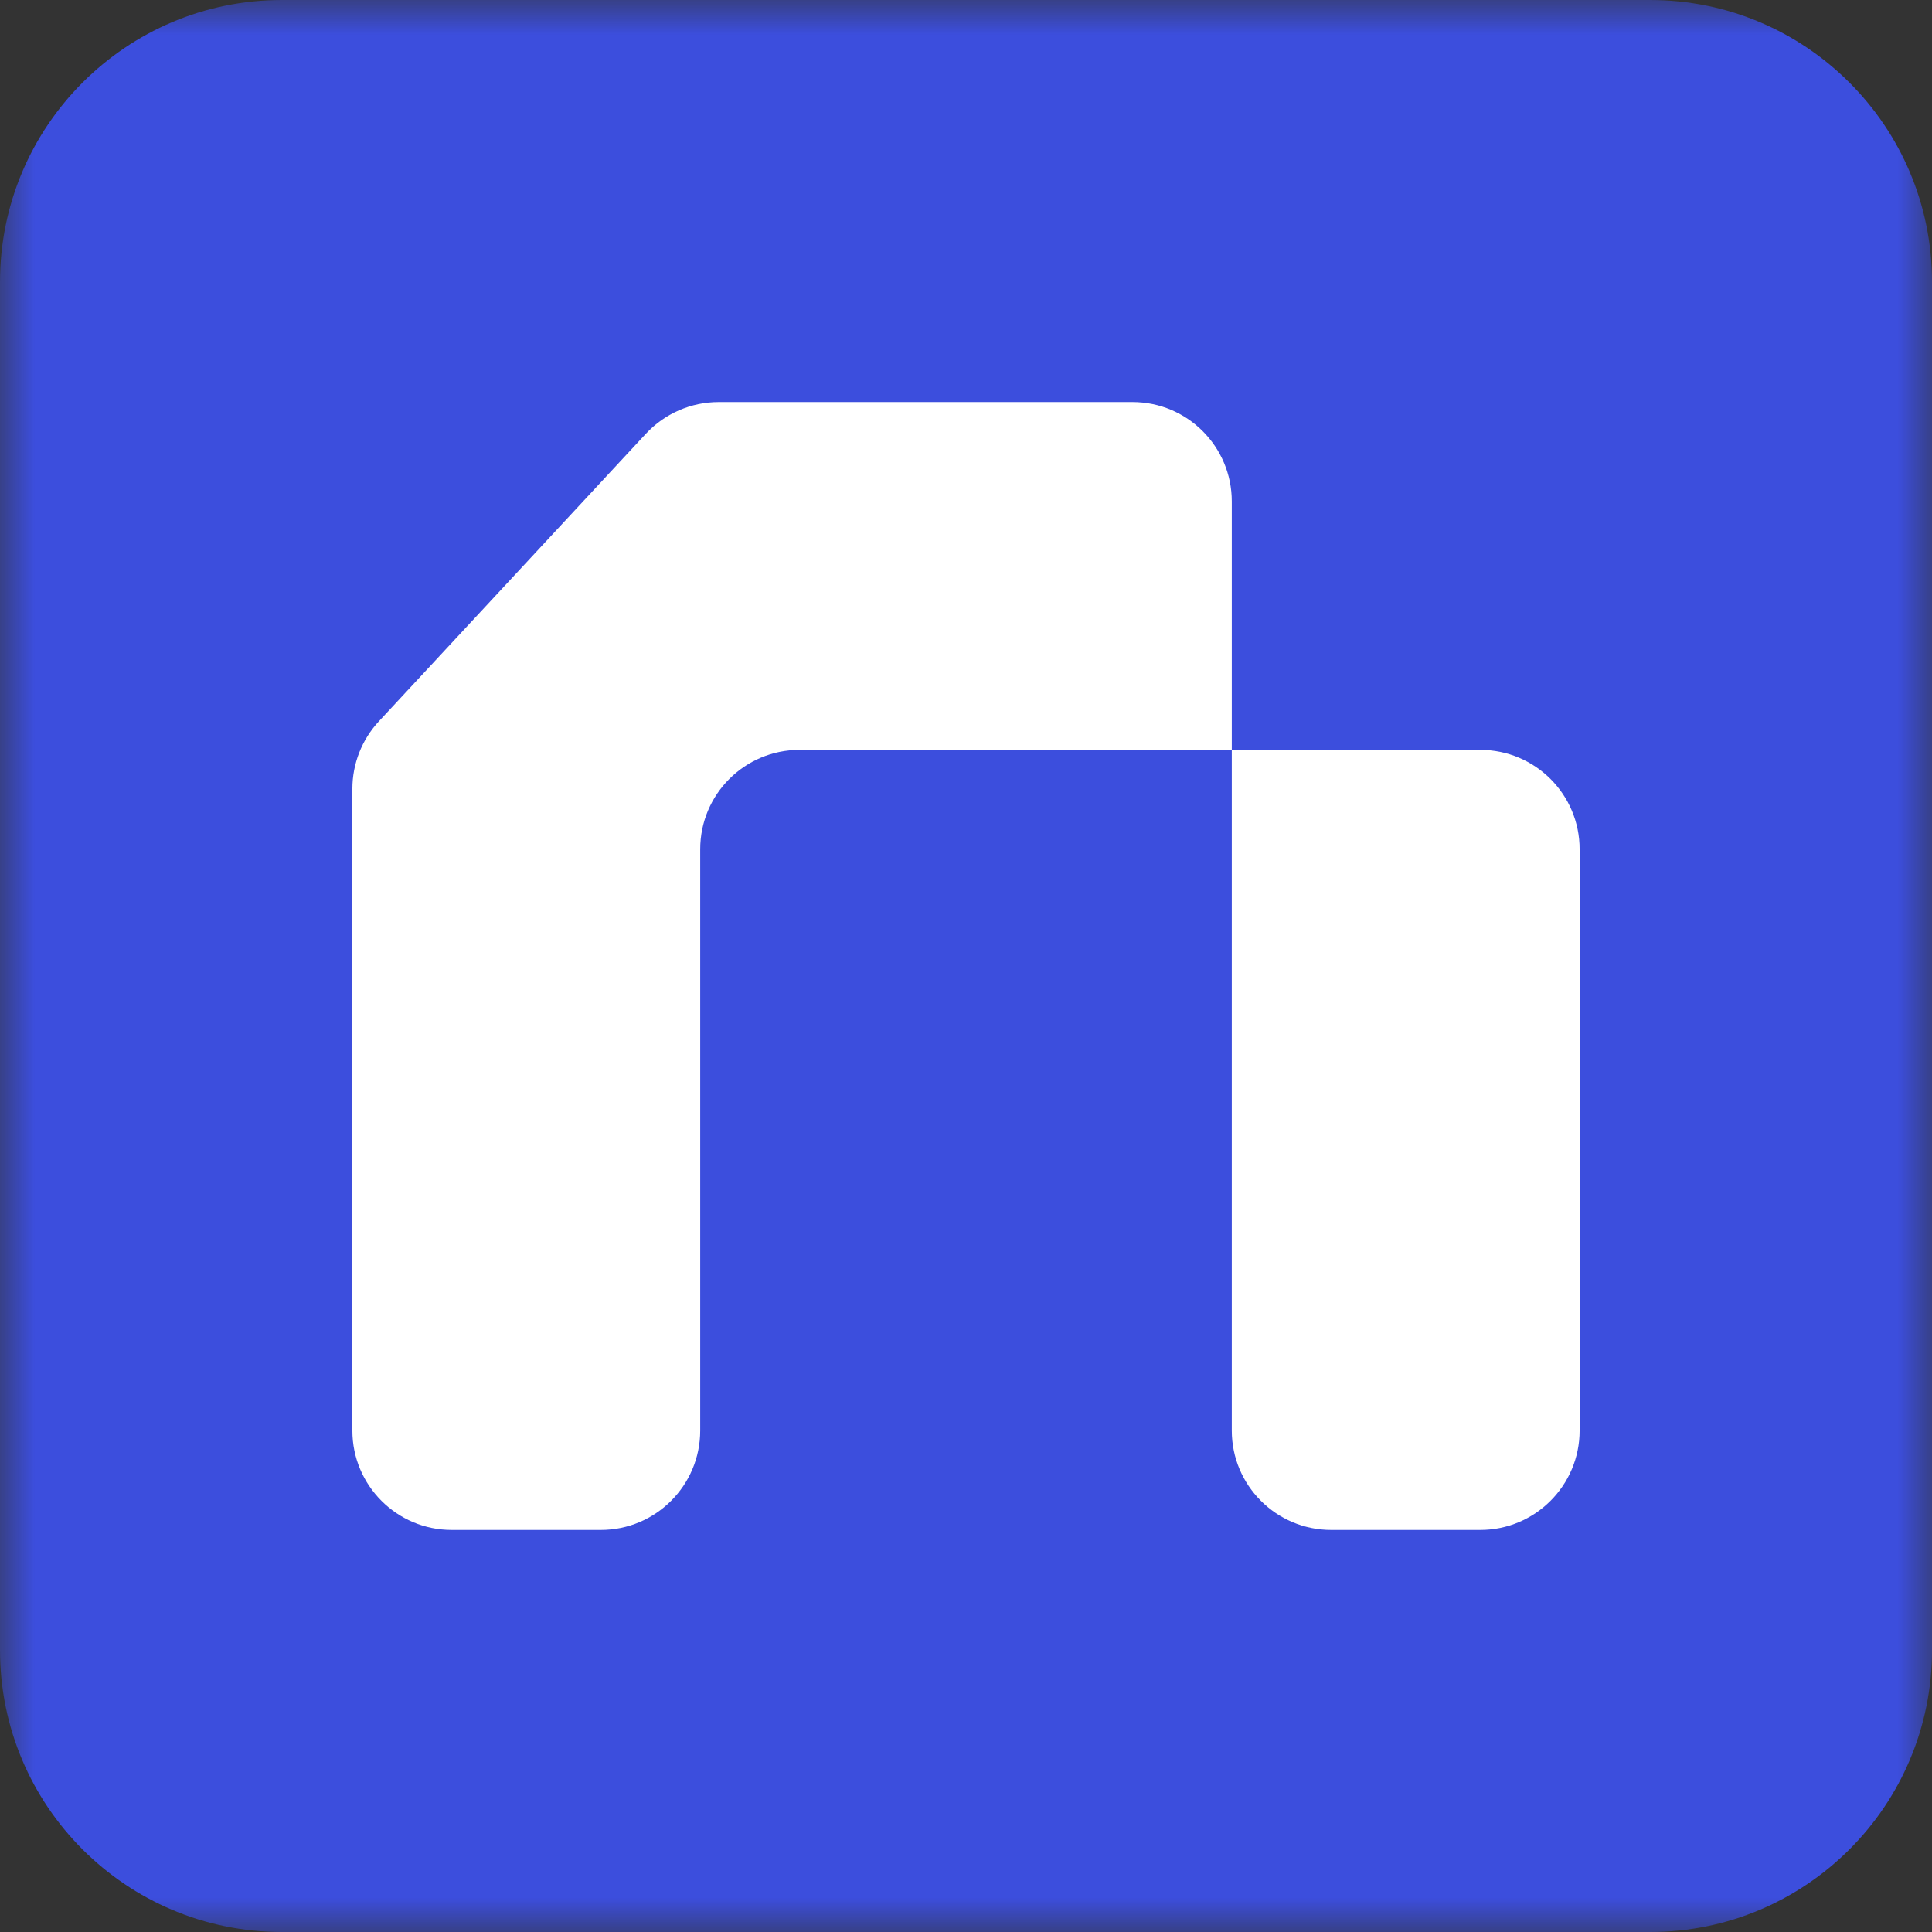
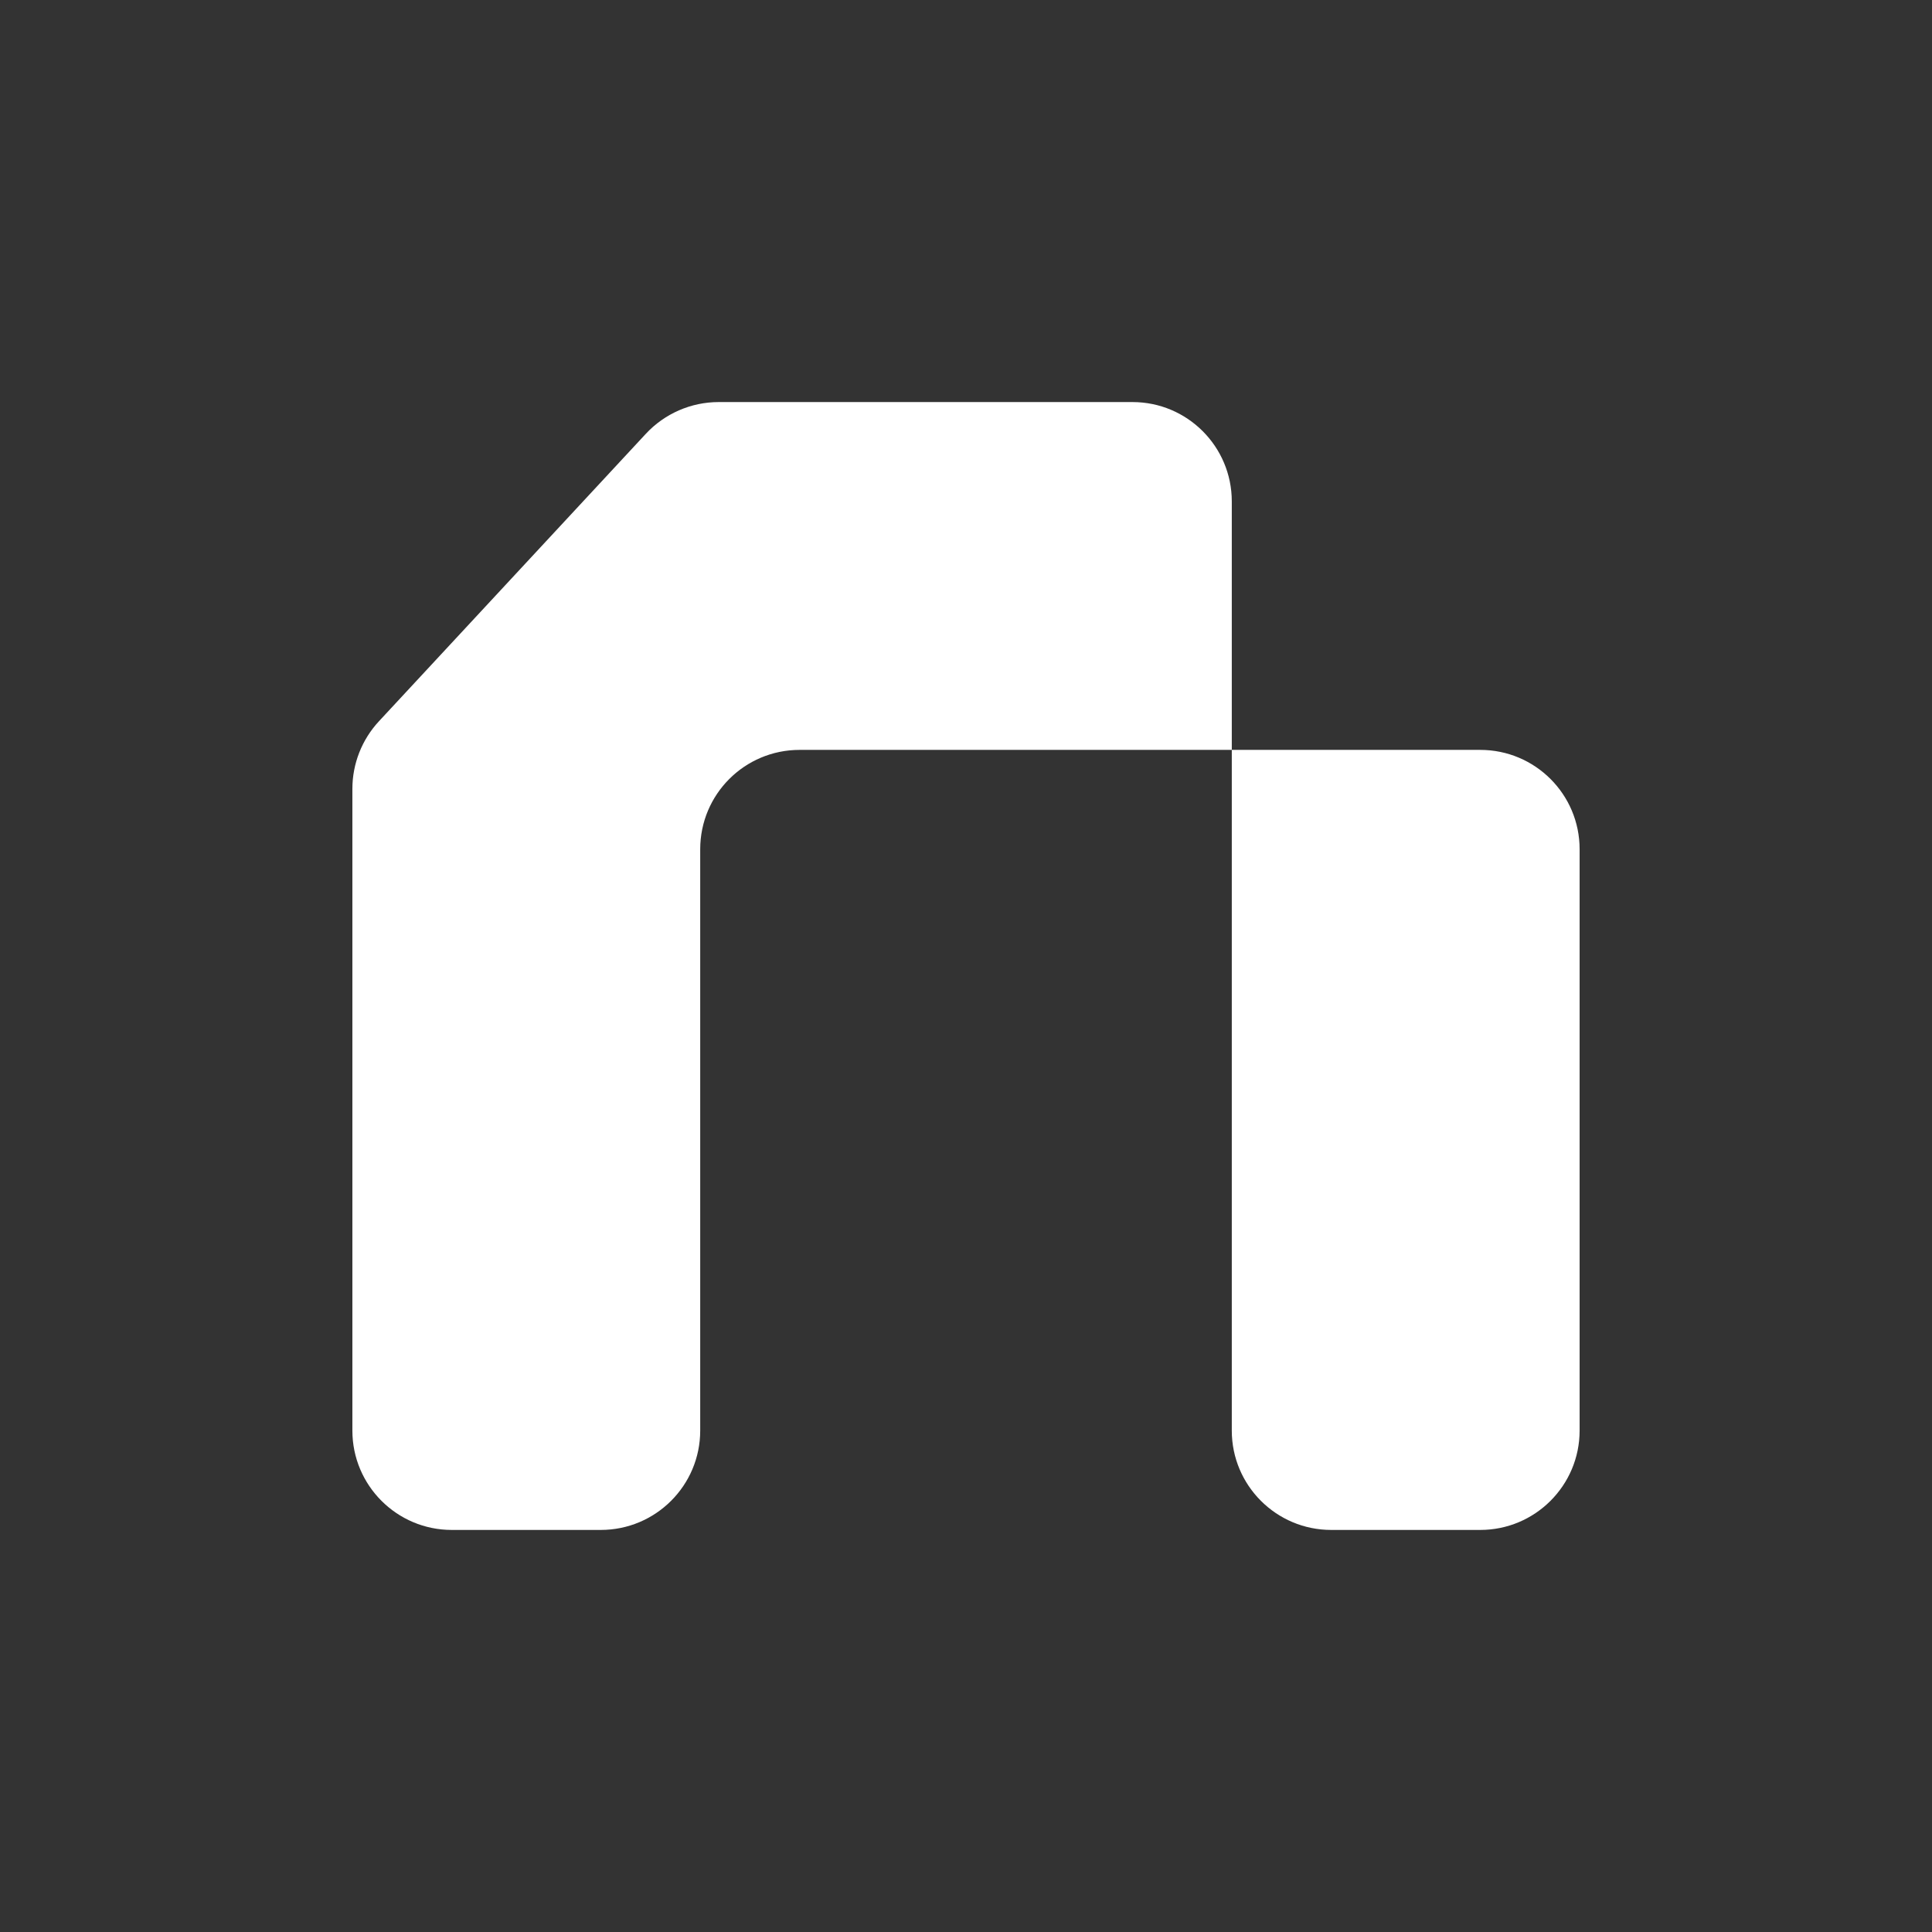
<svg xmlns="http://www.w3.org/2000/svg" width="28" height="28" viewBox="0 0 28 28" fill="none">
  <rect x="0" y="0" width="28" height="28" fill="#333333" stroke="none" />
  <mask id="mask0_6132_364" style="mask-type:luminance" maskUnits="userSpaceOnUse" x="0" y="0" width="28" height="28">
    <path d="M28 0H0V28H28V0Z" fill="white" />
  </mask>
  <g mask="url(#mask0_6132_364)">
-     <path fill-rule="evenodd" clip-rule="evenodd" d="M4.085 0C1.829 0 0 1.829 0 4.085V23.915C0 26.171 1.829 28 4.085 28H23.915C26.171 28 28 26.171 28 23.915V4.085C28 1.829 26.171 0 23.915 0H4.085Z" fill="#3C4EDD" />
    <path d="M17.852 7.267V10.868H21.453C22.248 10.868 22.893 11.512 22.893 12.308V20.733C22.893 21.528 22.248 22.173 21.453 22.173H19.293C18.497 22.173 17.852 21.528 17.852 20.733V10.868H11.588C10.792 10.868 10.148 11.512 10.148 12.308V20.733C10.148 21.528 9.503 22.173 8.707 22.173H6.547C5.752 22.173 5.107 21.528 5.107 20.733V11.433C5.107 11.07 5.244 10.72 5.492 10.453L9.36 6.287C9.633 5.994 10.015 5.827 10.416 5.827H16.413C17.208 5.827 17.852 6.472 17.852 7.267Z" fill="white" />
  </g>
</svg>